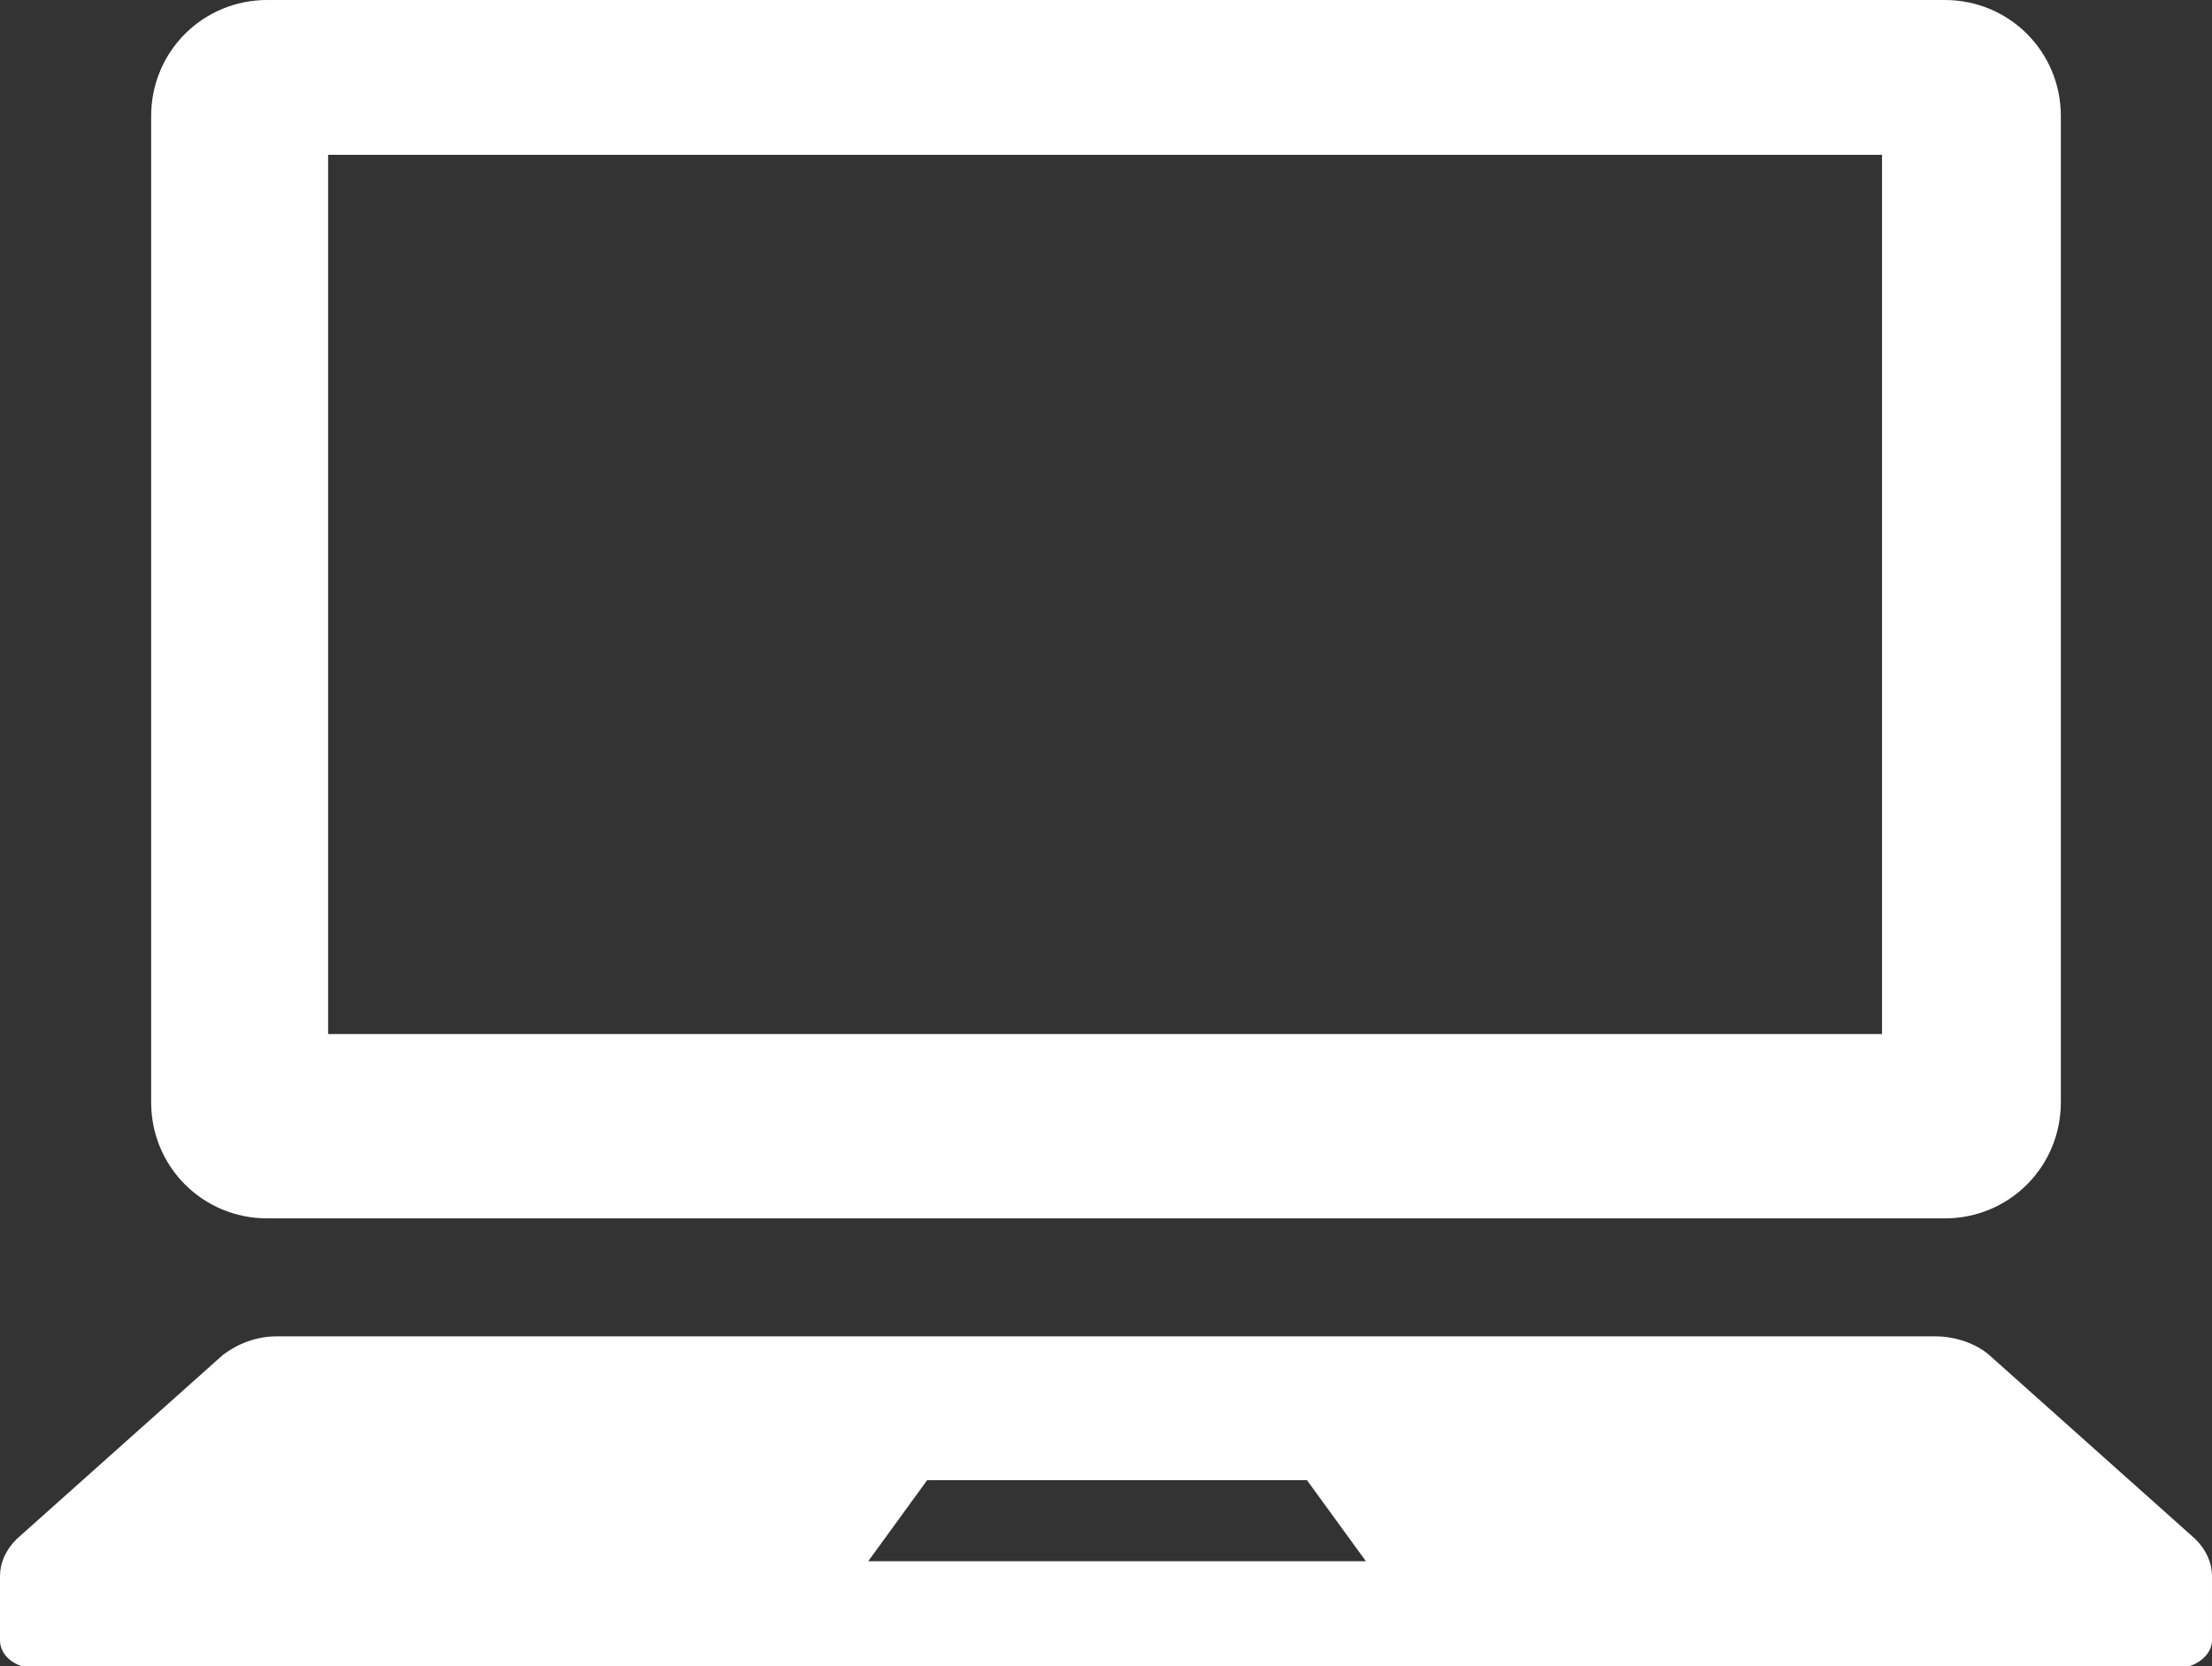
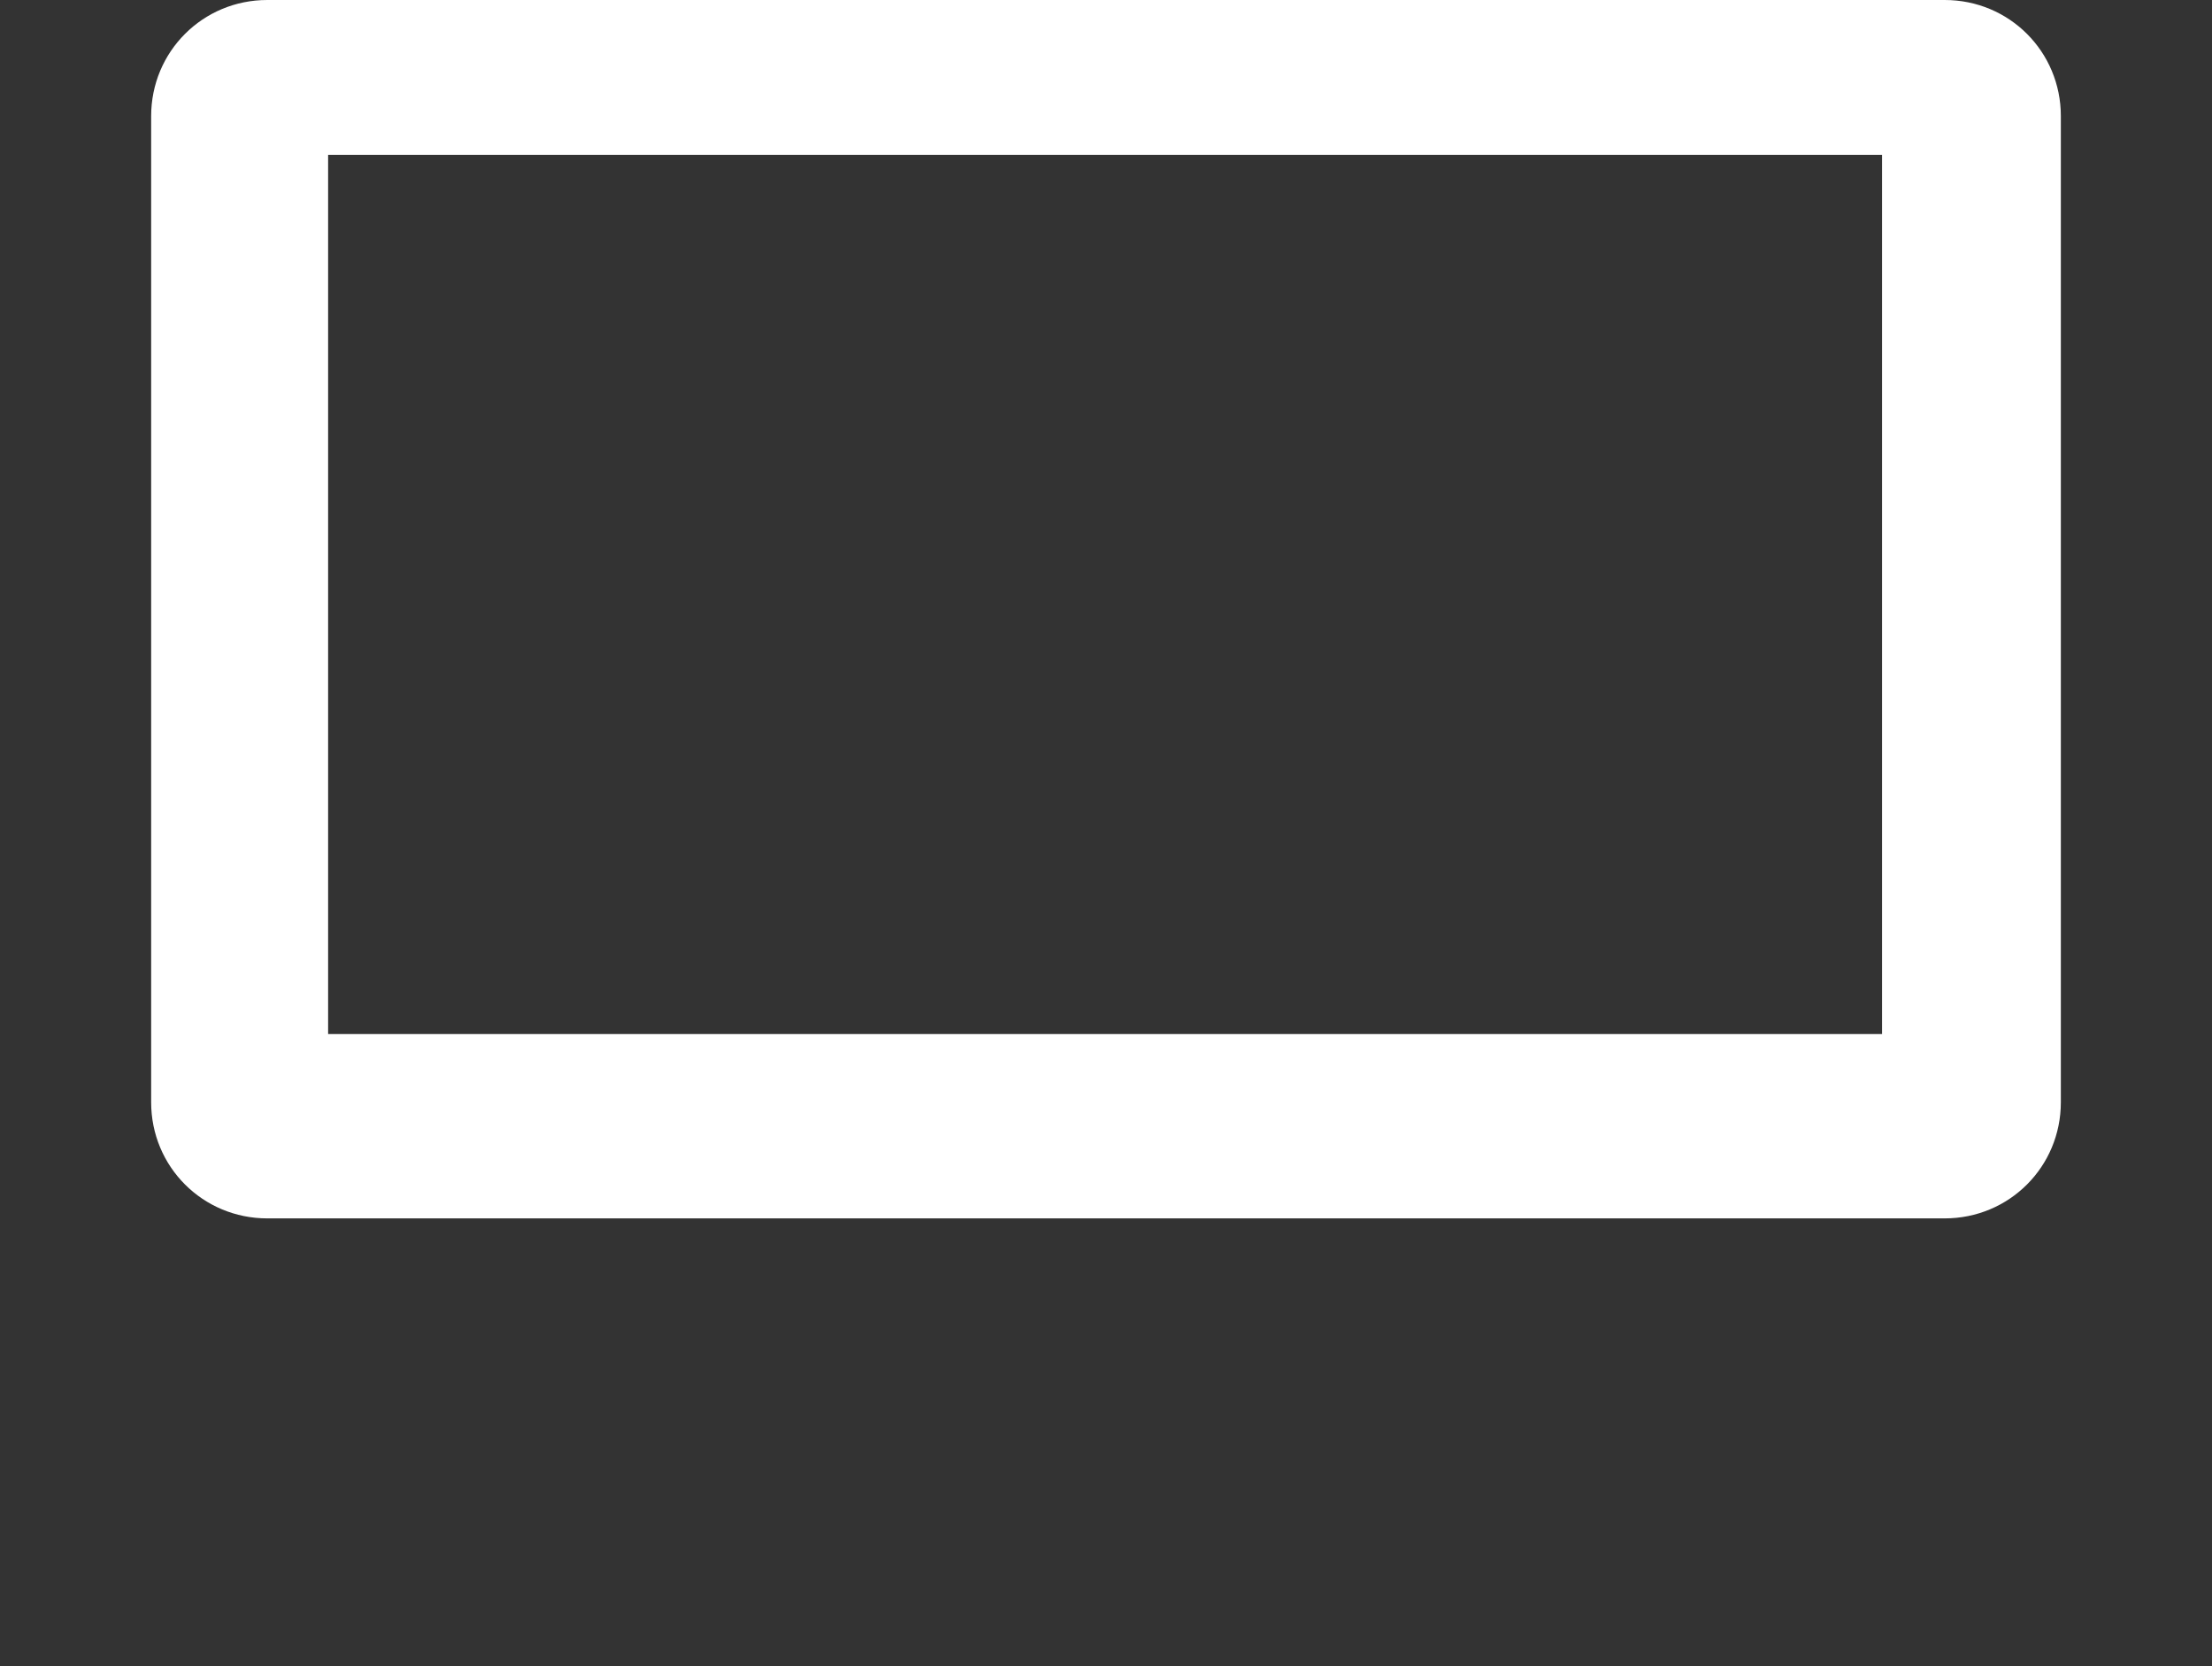
<svg xmlns="http://www.w3.org/2000/svg" version="1.1" id="レイヤー_1" x="0px" y="0px" viewBox="0 0 120 90.4" style="enable-background:new 0 0 120 90.4;" xml:space="preserve">
  <rect x="0" y="0" width="120" height="90.4" fill="#333333" stroke="none" />
  <style type="text/css">
	.st0{fill:#FFFFFF;}
</style>
  <g>
    <path class="st0" d="M14.5,66.1h91c3.5,0,6.3-2.8,6.3-6.3V6.3c0-3.5-2.8-6.3-6.3-6.3h-91C11,0,8.2,2.8,8.2,6.3v53.5   C8.2,63.3,11,66.1,14.5,66.1z M17.8,8.4h84.3v47.7H17.8V8.4z" />
-     <path class="st0" d="M119.1,83.5l-11.2-10c-0.7-0.6-1.8-1-2.9-1H15c-1.1,0-2.1,0.4-2.9,1l-11.2,10C0.3,84.1,0,84.8,0,85.5v3.5   c0,0.8,0.8,1.5,1.9,1.5h116.2c1,0,1.9-0.7,1.9-1.5v-3.5C120,84.8,119.7,84.1,119.1,83.5z M47.1,84.7l3.2-4.4h20.6l3.2,4.4H47.1z" />
  </g>
</svg>